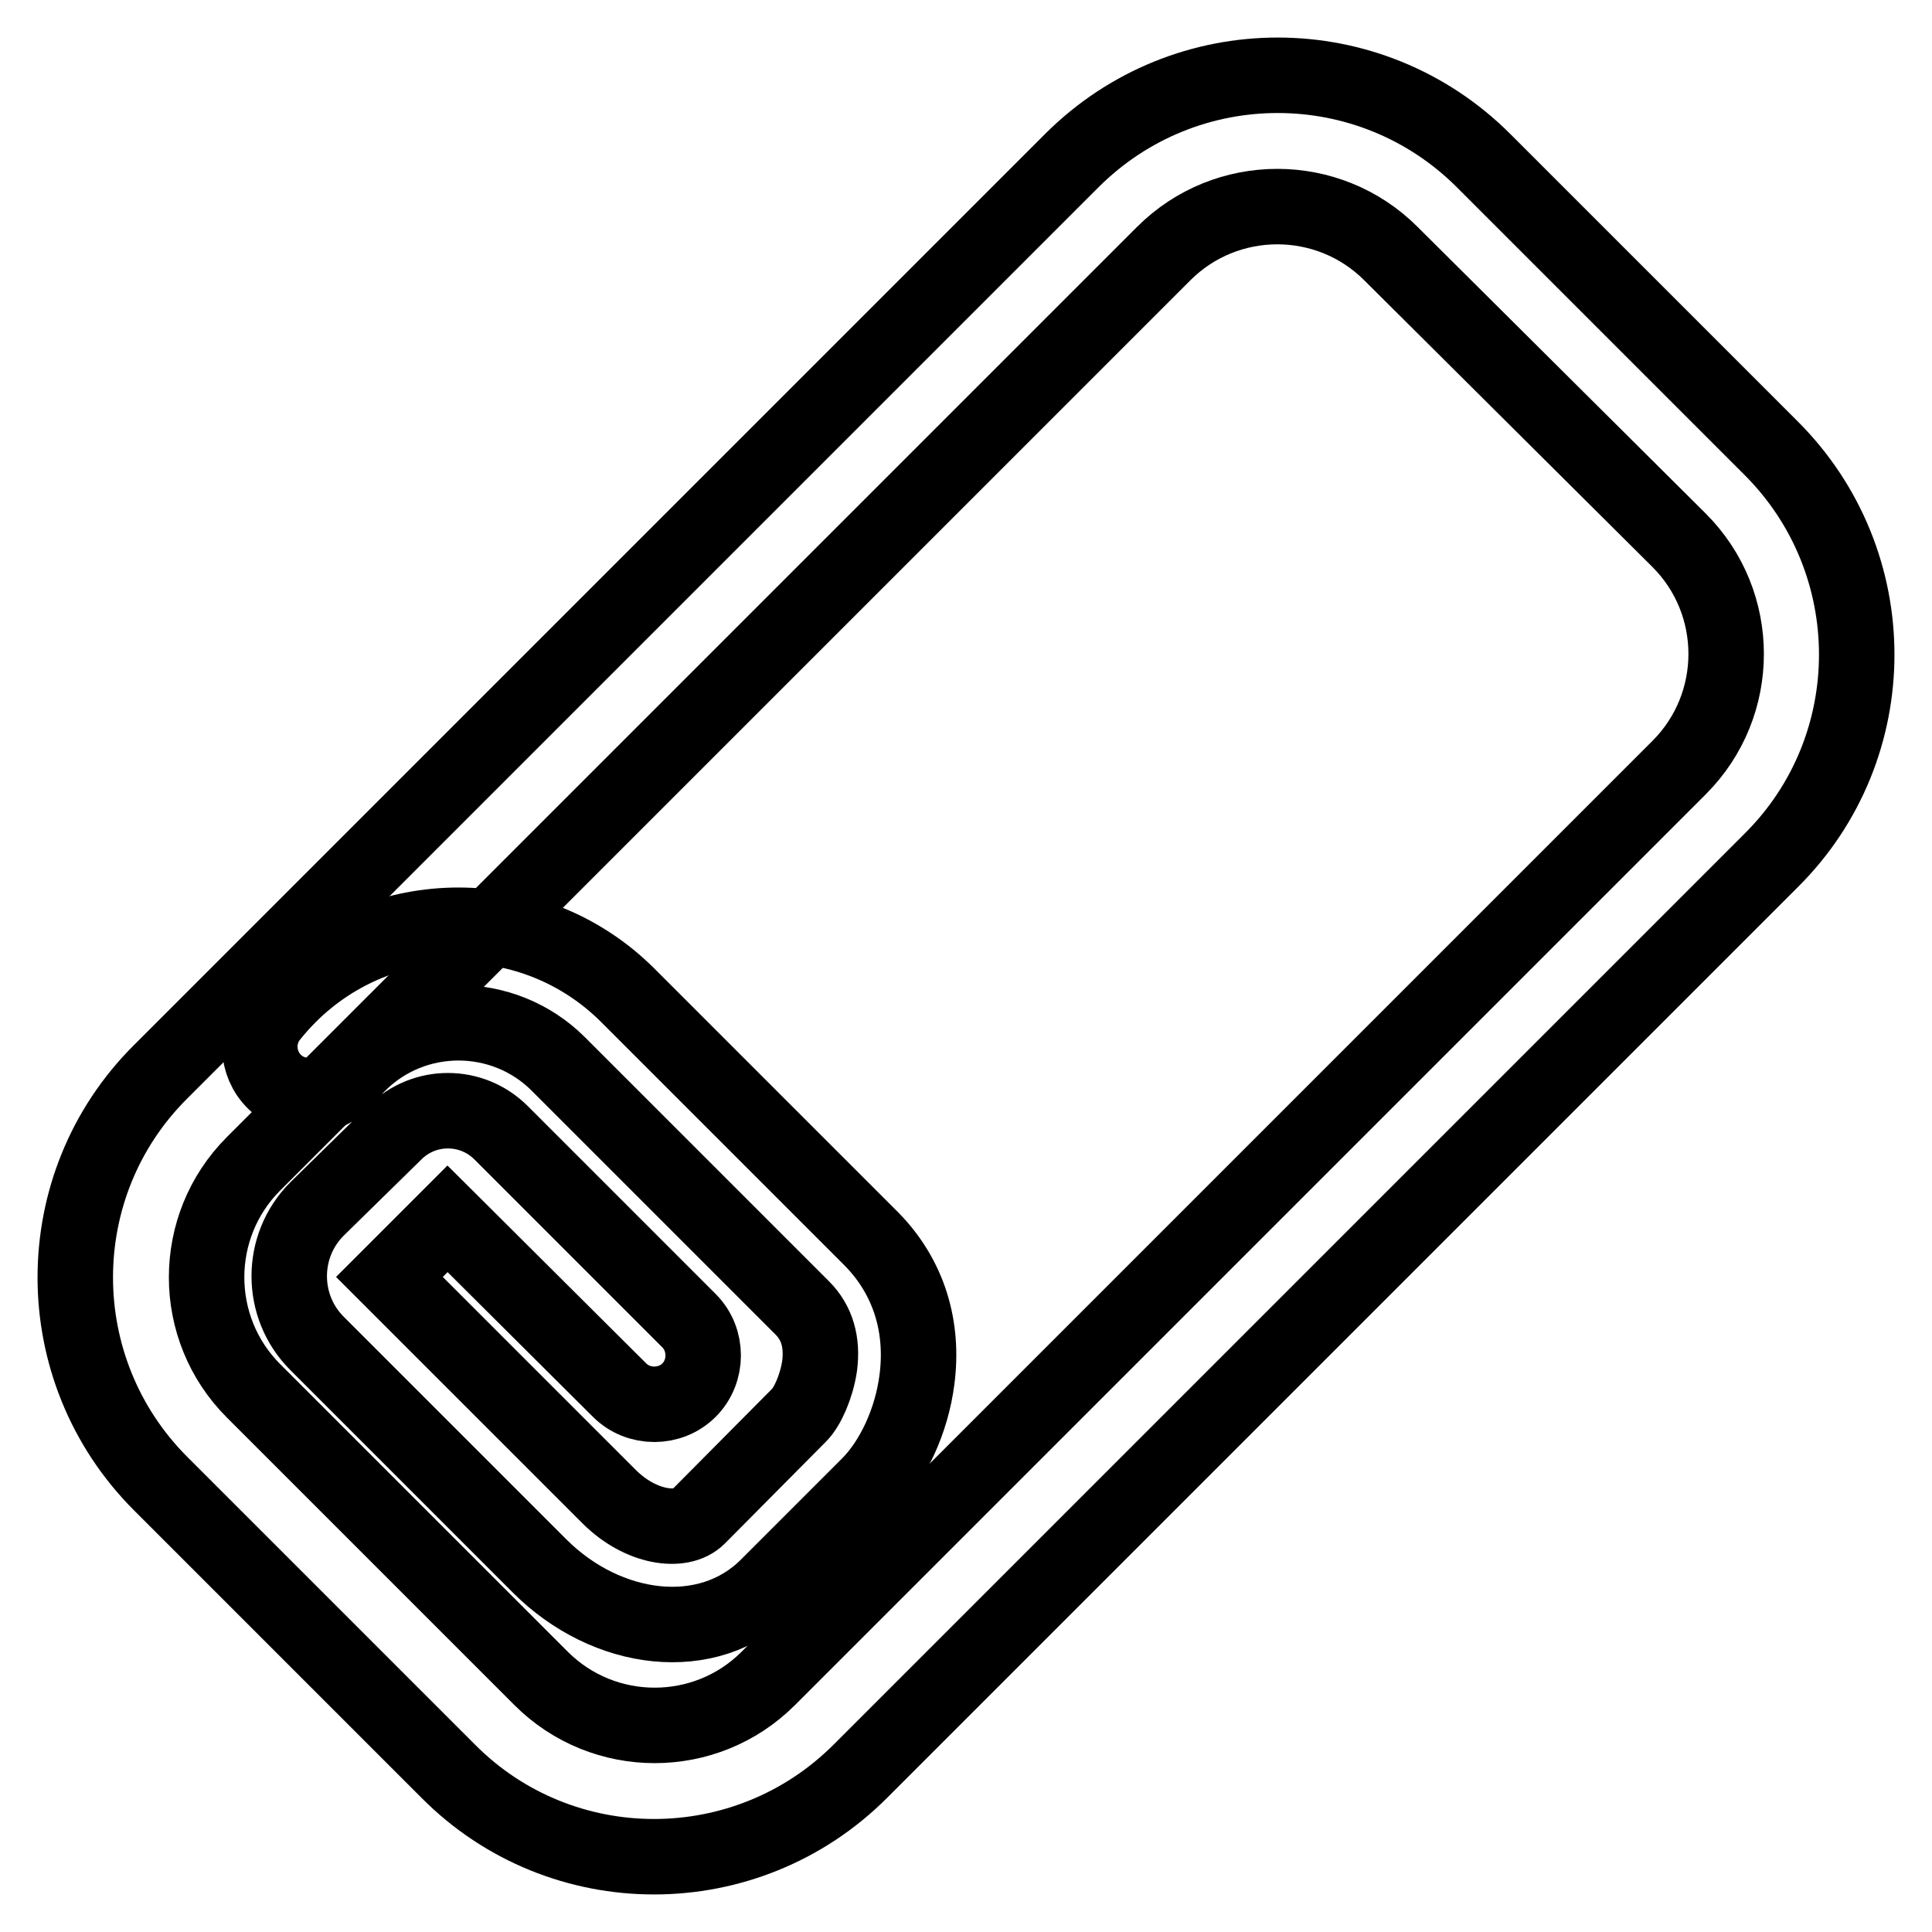
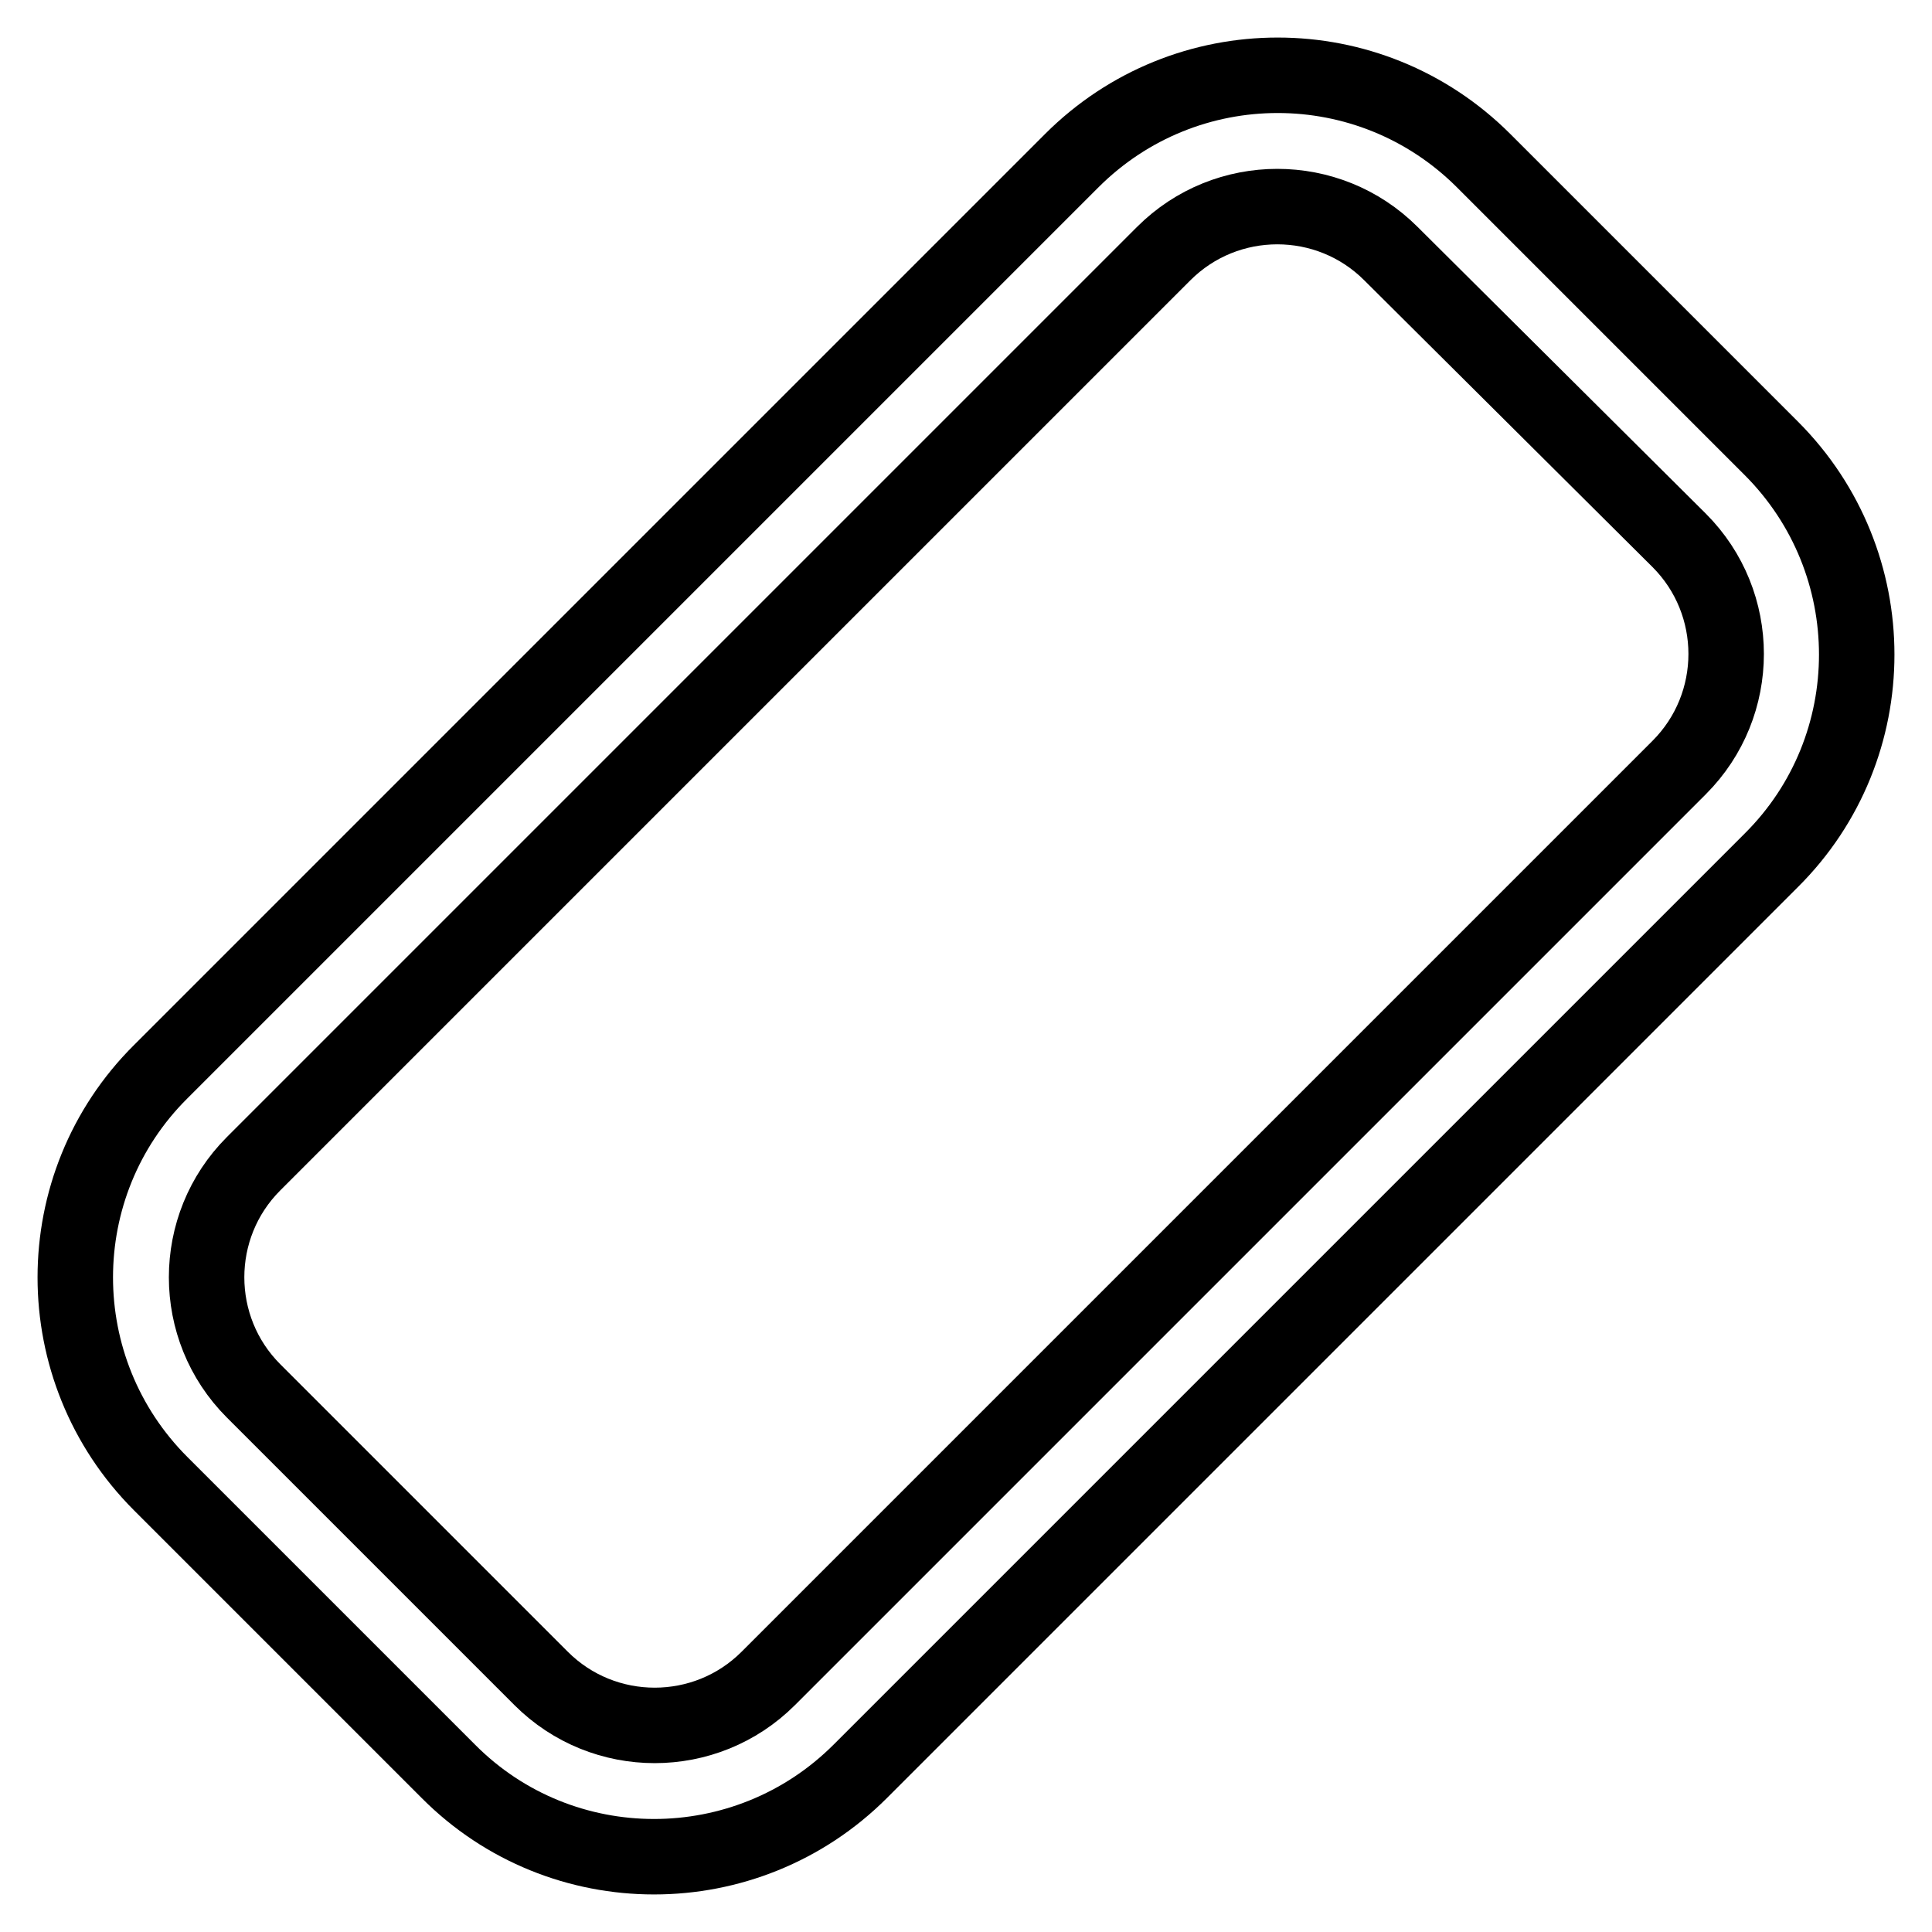
<svg xmlns="http://www.w3.org/2000/svg" version="1.1" x="0px" y="0px" viewBox="0 0 256 256" enable-background="new 0 0 256 256" xml:space="preserve">
  <g>
    <path stroke-width="10" fill-opacity="0" stroke="#000000" d="M184.3,33.6c-8.3-8.3-21.8-8.3-30.1,0L33.6,154.2c-8.3,8.3-8.3,21.8,0,30.1l38.1,38.1 c8.3,8.3,21.8,8.3,30.1,0l120.7-120.7c8.3-8.3,8.3-21.8,0-30.1L184.3,33.6L184.3,33.6z M196.6,21.3l38.1,38.1 c15.1,15.1,15.1,39.6,0,54.6L114,234.7c-15.1,15.1-39.6,15.1-54.6,0l-38.1-38.1c-15.1-15.1-15.1-39.6,0-54.6L142,21.3 C157.1,6.2,181.5,6.2,196.6,21.3z" />
-     <path stroke-width="10" fill-opacity="0" stroke="#000000" d="M82.1,184.2c2.5,2.5,6.7,2.5,9.2,0s2.5-6.7,0-9.2l-24.9-24.9c-3.9-3.9-10.2-3.9-14.1,0L42,160.2 c-4.9,4.9-4.9,12.9,0,17.8l29.5,29.5c8.9,8.9,22.3,10.6,30.2,2.7l13.4-13.4c3.2-3.2,5.7-8.5,6.4-14c0.9-6.9-1-13.5-6-18.6 l-32.3-32.3c-12.4-12.4-32.5-12.4-44.9,0c-0.9,0.9-1.7,1.8-2.5,2.8c-2.2,2.8-1.7,6.9,1.1,9.1c2.8,2.2,6.9,1.7,9.1-1.1 c0.5-0.6,0.9-1.1,1.5-1.7c7.3-7.3,19.2-7.3,26.5,0l32.3,32.3c2,2,2.7,4.6,2.3,7.7c-0.4,2.7-1.6,5.4-2.7,6.5L92.5,201 c-2.2,2.2-7.6,1.5-11.8-2.7l-29.1-29.1l7.7-7.7L82.1,184.2L82.1,184.2z" />
  </g>
</svg>